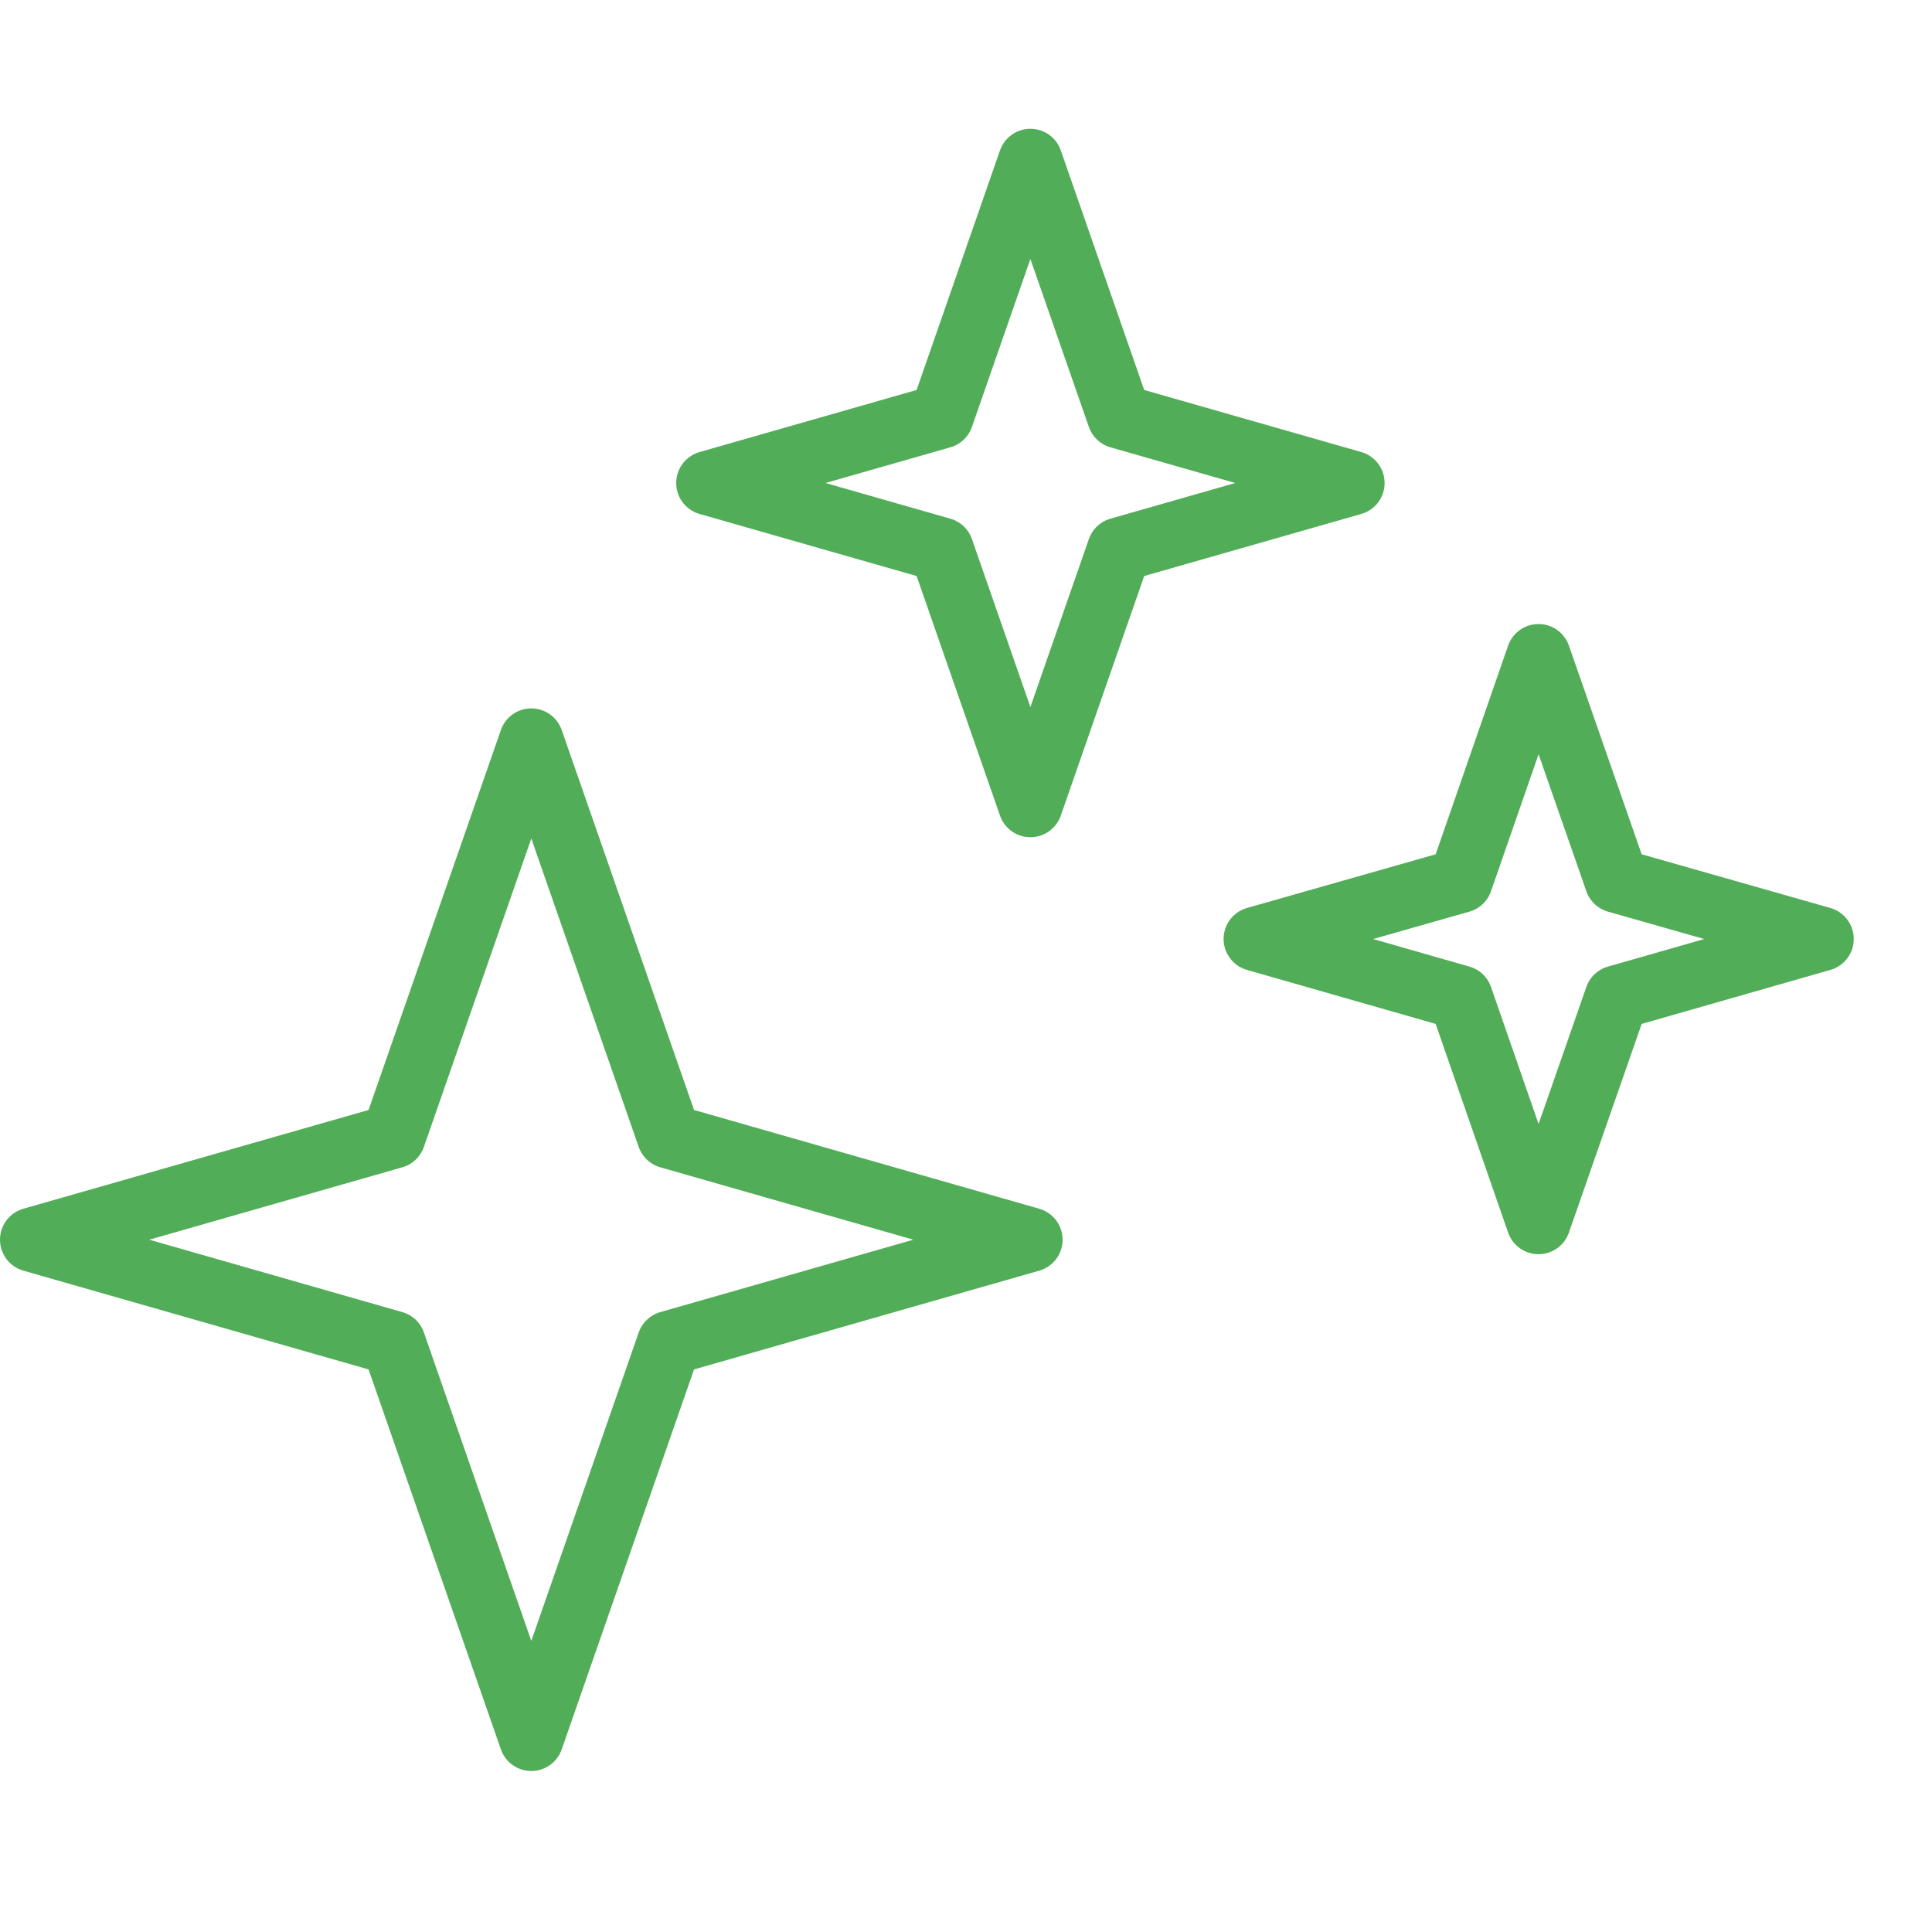
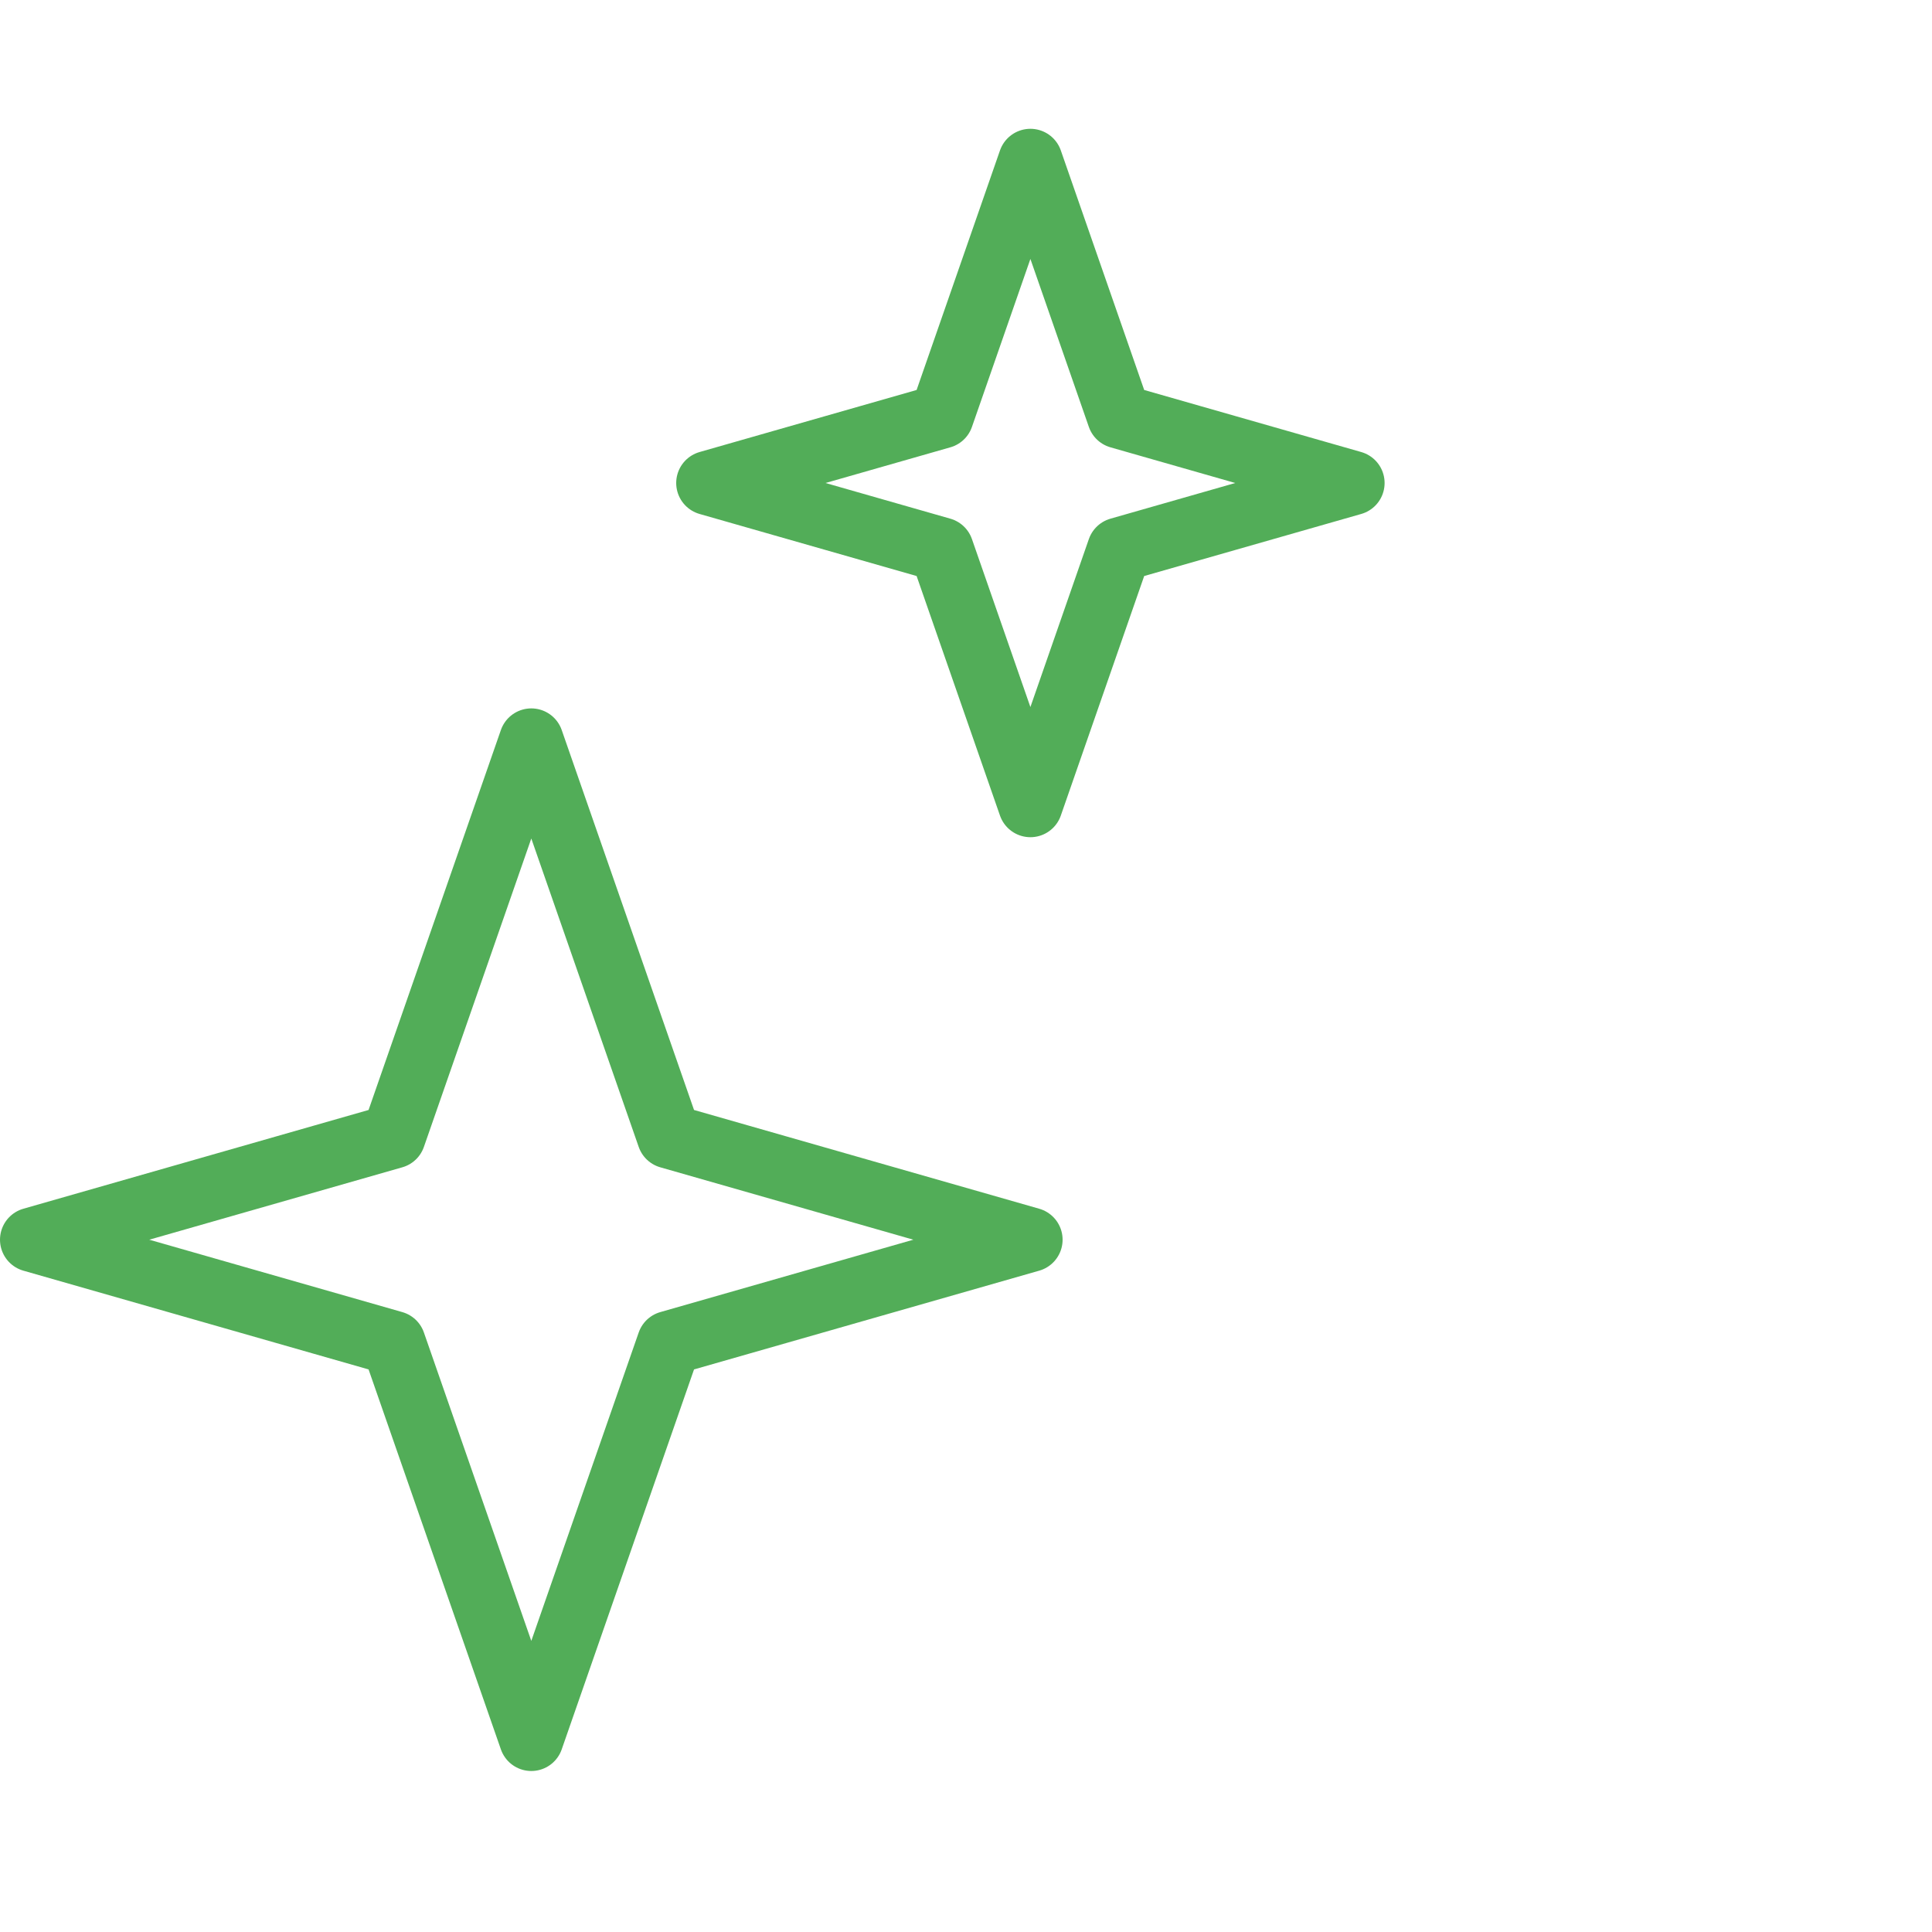
<svg xmlns="http://www.w3.org/2000/svg" id="Layer_1" data-name="Layer 1" viewBox="0 0 60 60">
  <defs>
    <style>.cls-1{fill:none;stroke:#52ad58;stroke-linecap:round;stroke-linejoin:round;stroke-width:2px;}</style>
  </defs>
  <title>logo_sait</title>
  <polygon class="cls-1" points="16.5 23 12.22 35.29 1 38.5 12.22 41.71 16.5 54 20.78 41.71 32 38.5 20.78 35.29 16.5 23" />
  <polygon class="cls-1" points="32 5 29.24 12.93 22 15 29.24 17.07 32 25 34.76 17.07 42 15 34.76 12.93 32 5" />
-   <polygon class="cls-1" points="47.78 20.38 45.36 27.35 39 29.16 45.36 30.98 47.78 37.95 50.21 30.98 56.57 29.16 50.21 27.35 47.78 20.38" />
</svg>